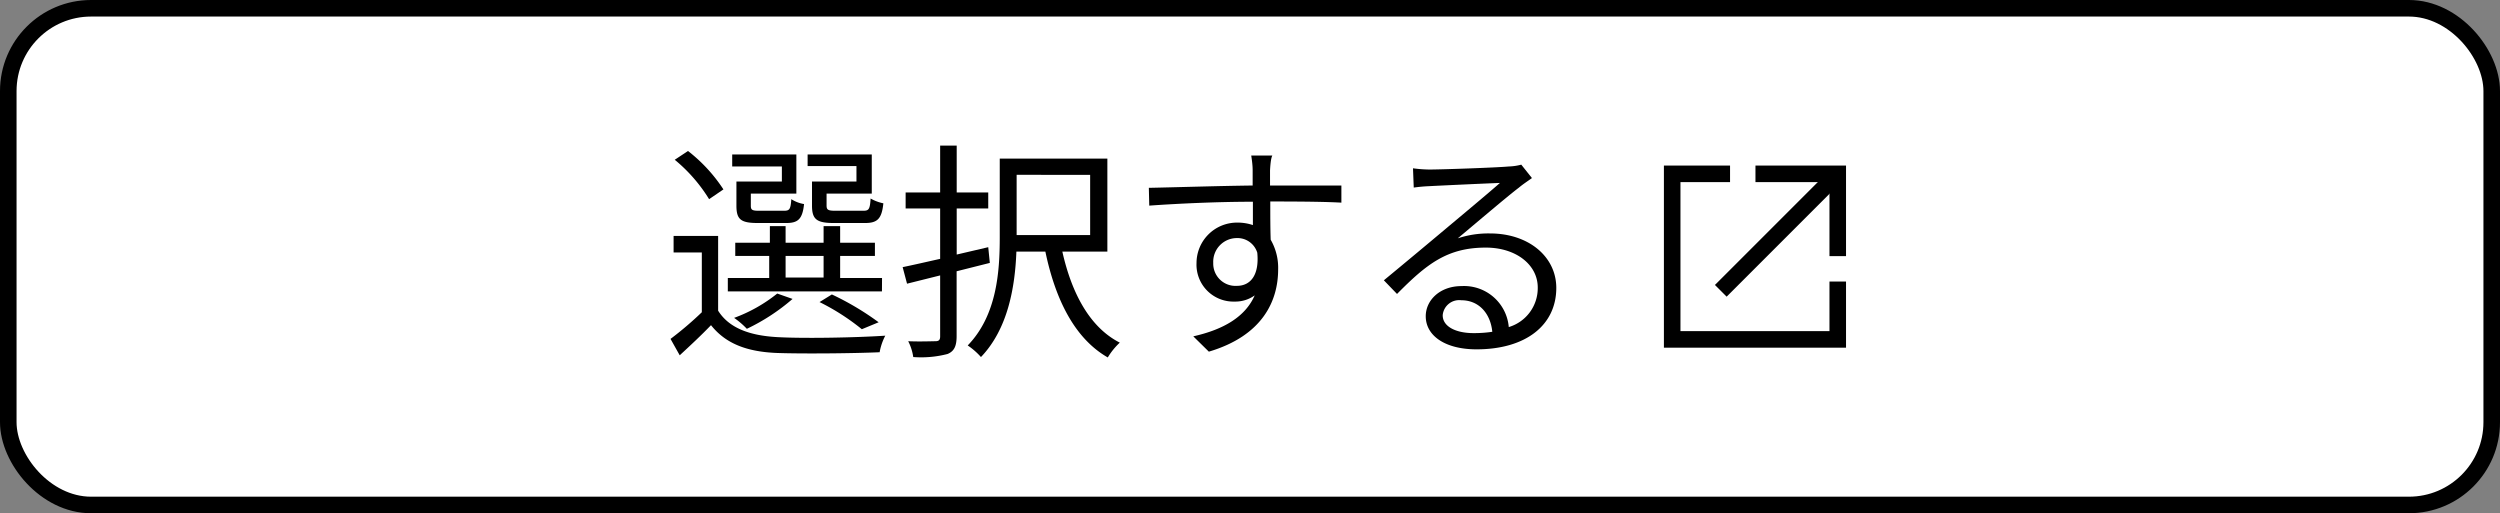
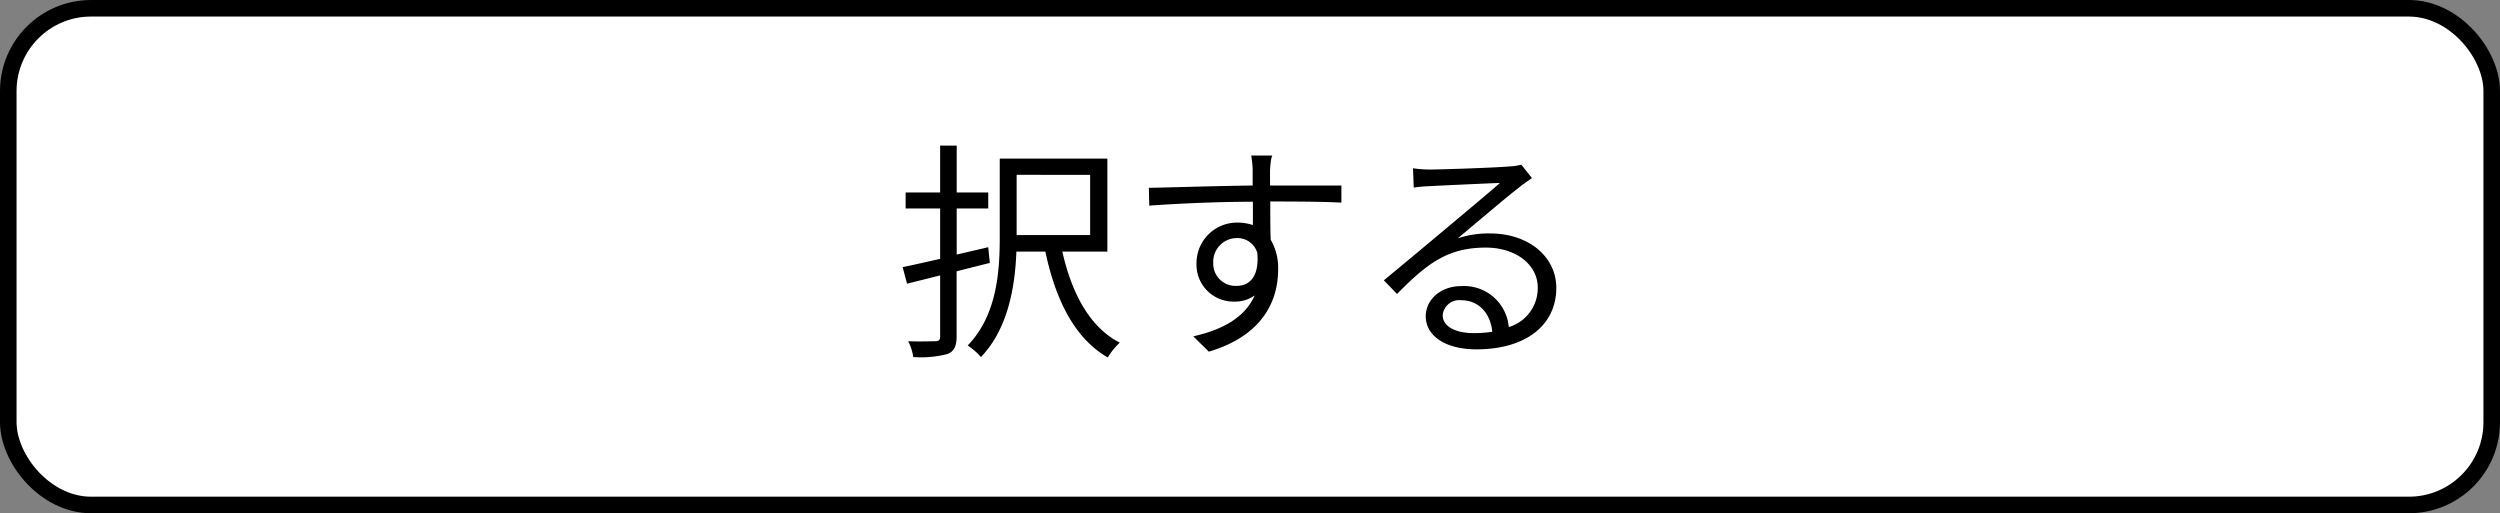
<svg xmlns="http://www.w3.org/2000/svg" viewBox="0 0 302 62">
  <rect x="0" y="0" width="302" height="62" fill="#808080" stroke="none" />
  <defs>
    <style>.cls-1{fill:#fff;}.cls-2{fill:none;stroke:#000;stroke-miterlimit:10;stroke-width:2px;}</style>
  </defs>
  <g id="レイヤー_2" data-name="レイヤー 2">
    <g id="文字">
      <rect class="cls-1" x="1" y="1" width="300" height="60" rx="10" />
      <rect class="cls-2" x="1" y="1" width="300" height="60" rx="10" />
-       <path d="M86.75,37.53c1.31,2.1,3.81,3,7.08,3.19s9.69.06,13.11-.17a7,7,0,0,0-.68,2c-3.16.14-9.21.2-12.37.09-3.7-.14-6.25-1.15-8-3.36-1.18,1.23-2.44,2.4-3.78,3.64L81,40.94a41.44,41.44,0,0,0,3.78-3.22V30.5H81.37v-2h5.38ZM85.66,24.06a19.09,19.09,0,0,0-4.15-4.76l1.6-1.06a19,19,0,0,1,4.28,4.64ZM106.54,35.2H87.92V33.58h5V30.92H88.82v-1.6H93v-2H94.9v2h4.59v-2h2v2h4.2v1.6h-4.2v2.66h5.06ZM94.45,20.11h-6V18.66h7.75v4.73H90.7v1.45c0,.51.14.62,1,.62h3c.67,0,.81-.17.89-1.4a4.09,4.09,0,0,0,1.54.59c-.19,1.82-.73,2.29-2.15,2.29H91.56c-2.07,0-2.6-.42-2.6-2.1V21.93h5.49Zm1.29,16a24.35,24.35,0,0,1-5.52,3.61,9.83,9.83,0,0,0-1.54-1.32,18.39,18.39,0,0,0,5.21-2.94Zm-.84-2.58h4.59V30.92H94.9Zm8.56-13.47h-5.9V18.66h7.75v4.73H99.85v1.43c0,.53.17.64,1.09.64h3.34c.67,0,.81-.17.89-1.48a5.13,5.13,0,0,0,1.54.58c-.19,1.88-.73,2.38-2.21,2.38h-3.75c-2.07,0-2.66-.42-2.66-2.1V21.93h5.37Zm.65,19.71A27.29,27.29,0,0,0,99,36.49l1.49-.92a33.84,33.84,0,0,1,5.65,3.36Z" />
      <path d="M115.56,32.77v7.84c0,1.23-.31,1.82-1.09,2.15a12.64,12.64,0,0,1-4.15.37,6,6,0,0,0-.61-1.91c1.48.06,2.85,0,3.27,0s.59-.14.59-.58V33.27l-4,1-.53-2c1.28-.26,2.82-.62,4.53-1V25.18H109.4V23.25h4.17V17.59h2v5.66h3.81v1.93h-3.81v5.57l3.81-.89.19,1.9Zm12.77-2.38c1.12,5,3.3,9.15,6.94,11a8.24,8.24,0,0,0-1.45,1.79c-4-2.29-6.33-7-7.54-12.79h-3.5c-.16,4.23-1,9.32-4.28,12.74a8.51,8.51,0,0,0-1.6-1.4c3.53-3.64,3.87-8.93,3.87-13.08V19.16h13V30.39Zm-5.52-9.27V28.4h8.88V21.12Z" />
      <path d="M153.42,20.59c0,.42,0,1.06,0,1.82h.42c3.41,0,6.86,0,8.2,0l0,2.07c-1.56-.09-4.11-.14-8.2-.14h-.39c0,1.59,0,3.33.05,4.62a6.77,6.77,0,0,1,.9,3.58c0,3.78-1.85,8-8.37,9.94l-1.88-1.85c3.73-.84,6.3-2.4,7.42-4.95a4,4,0,0,1-2.43.75,4.46,4.46,0,0,1-4.6-4.67,4.89,4.89,0,0,1,4.93-4.87,5.79,5.79,0,0,1,1.88.3c0-.84,0-1.84,0-2.82-4.26,0-9,.22-12.52.47l-.05-2.15c3.11-.06,8.37-.23,12.54-.28,0-.79,0-1.46,0-1.85,0-.73-.14-1.54-.17-1.77h2.55C153.5,19.13,153.44,20.22,153.42,20.59Zm-4,13.94c1.65,0,2.72-1.31,2.46-4a2.5,2.5,0,0,0-2.49-1.77,2.86,2.86,0,0,0-2.83,3A2.69,2.69,0,0,0,149.44,34.53Z" />
      <path d="M172.65,20.48c1.46,0,8.12-.23,9.61-.37a6.54,6.54,0,0,0,1.51-.22l1.29,1.62c-.51.37-1.07.73-1.57,1.15-1.4,1.06-5.21,4.31-7.39,6.13A11.76,11.76,0,0,1,180,28.2c4.65,0,8,2.8,8,6.58,0,4.51-3.7,7.42-9.63,7.42-3.81,0-6.14-1.65-6.14-4,0-1.93,1.71-3.64,4.32-3.64a5.42,5.42,0,0,1,5.71,4.95,4.91,4.91,0,0,0,3.5-4.78c0-2.75-2.63-4.82-6.27-4.82-4.68,0-7.17,2-10.73,5.6l-1.59-1.65c2.32-1.91,5.9-4.9,7.53-6.27s5.07-4.23,6.49-5.49c-1.48.05-7.08.31-8.56.39a18.42,18.42,0,0,0-1.85.17l-.09-2.33A15.69,15.69,0,0,0,172.65,20.48ZM178,40.24a14.7,14.7,0,0,0,2.27-.16c-.22-2.22-1.62-3.81-3.75-3.81a2,2,0,0,0-2.24,1.79C174.25,39.4,175.79,40.24,178,40.24Z" />
-       <polyline class="cls-2" points="208.99 21 202 21 202 41 222 41 222 34.01" />
-       <polyline class="cls-2" points="212.06 21 222 21 222 30.94" />
-       <line class="cls-2" x1="222" y1="21" x2="207.87" y2="35.13" />
    </g>
  </g>
</svg>